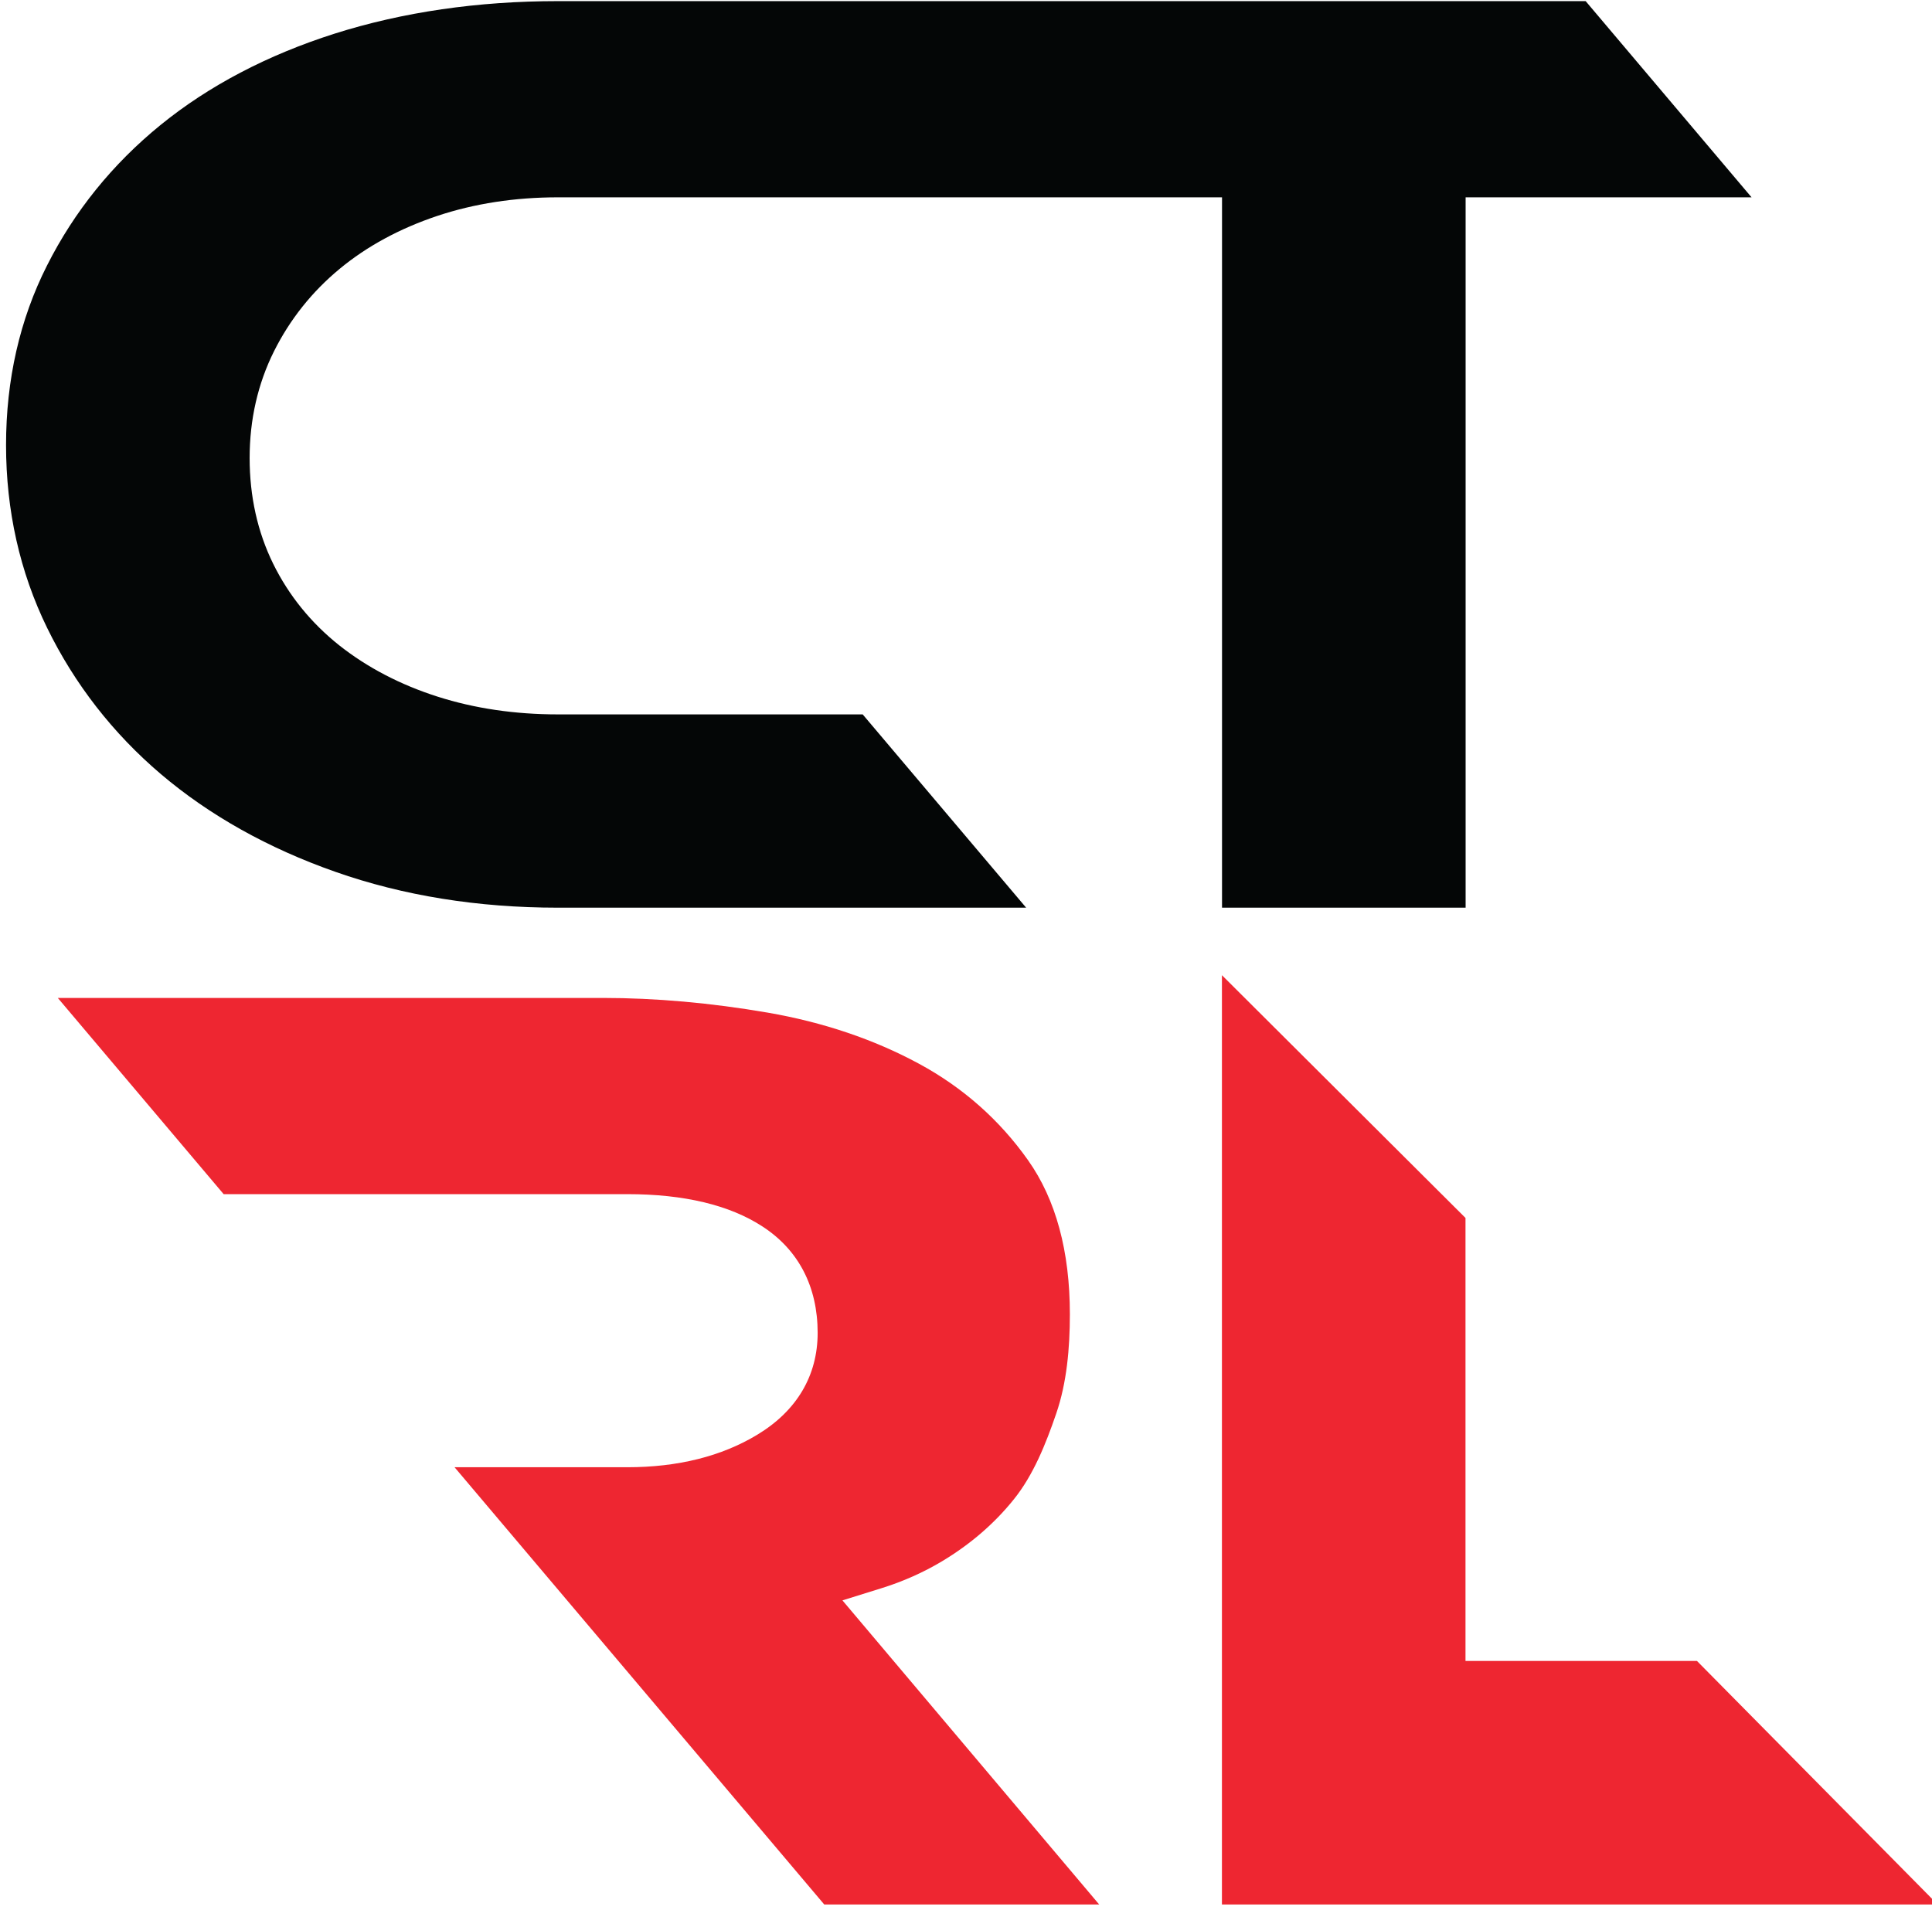
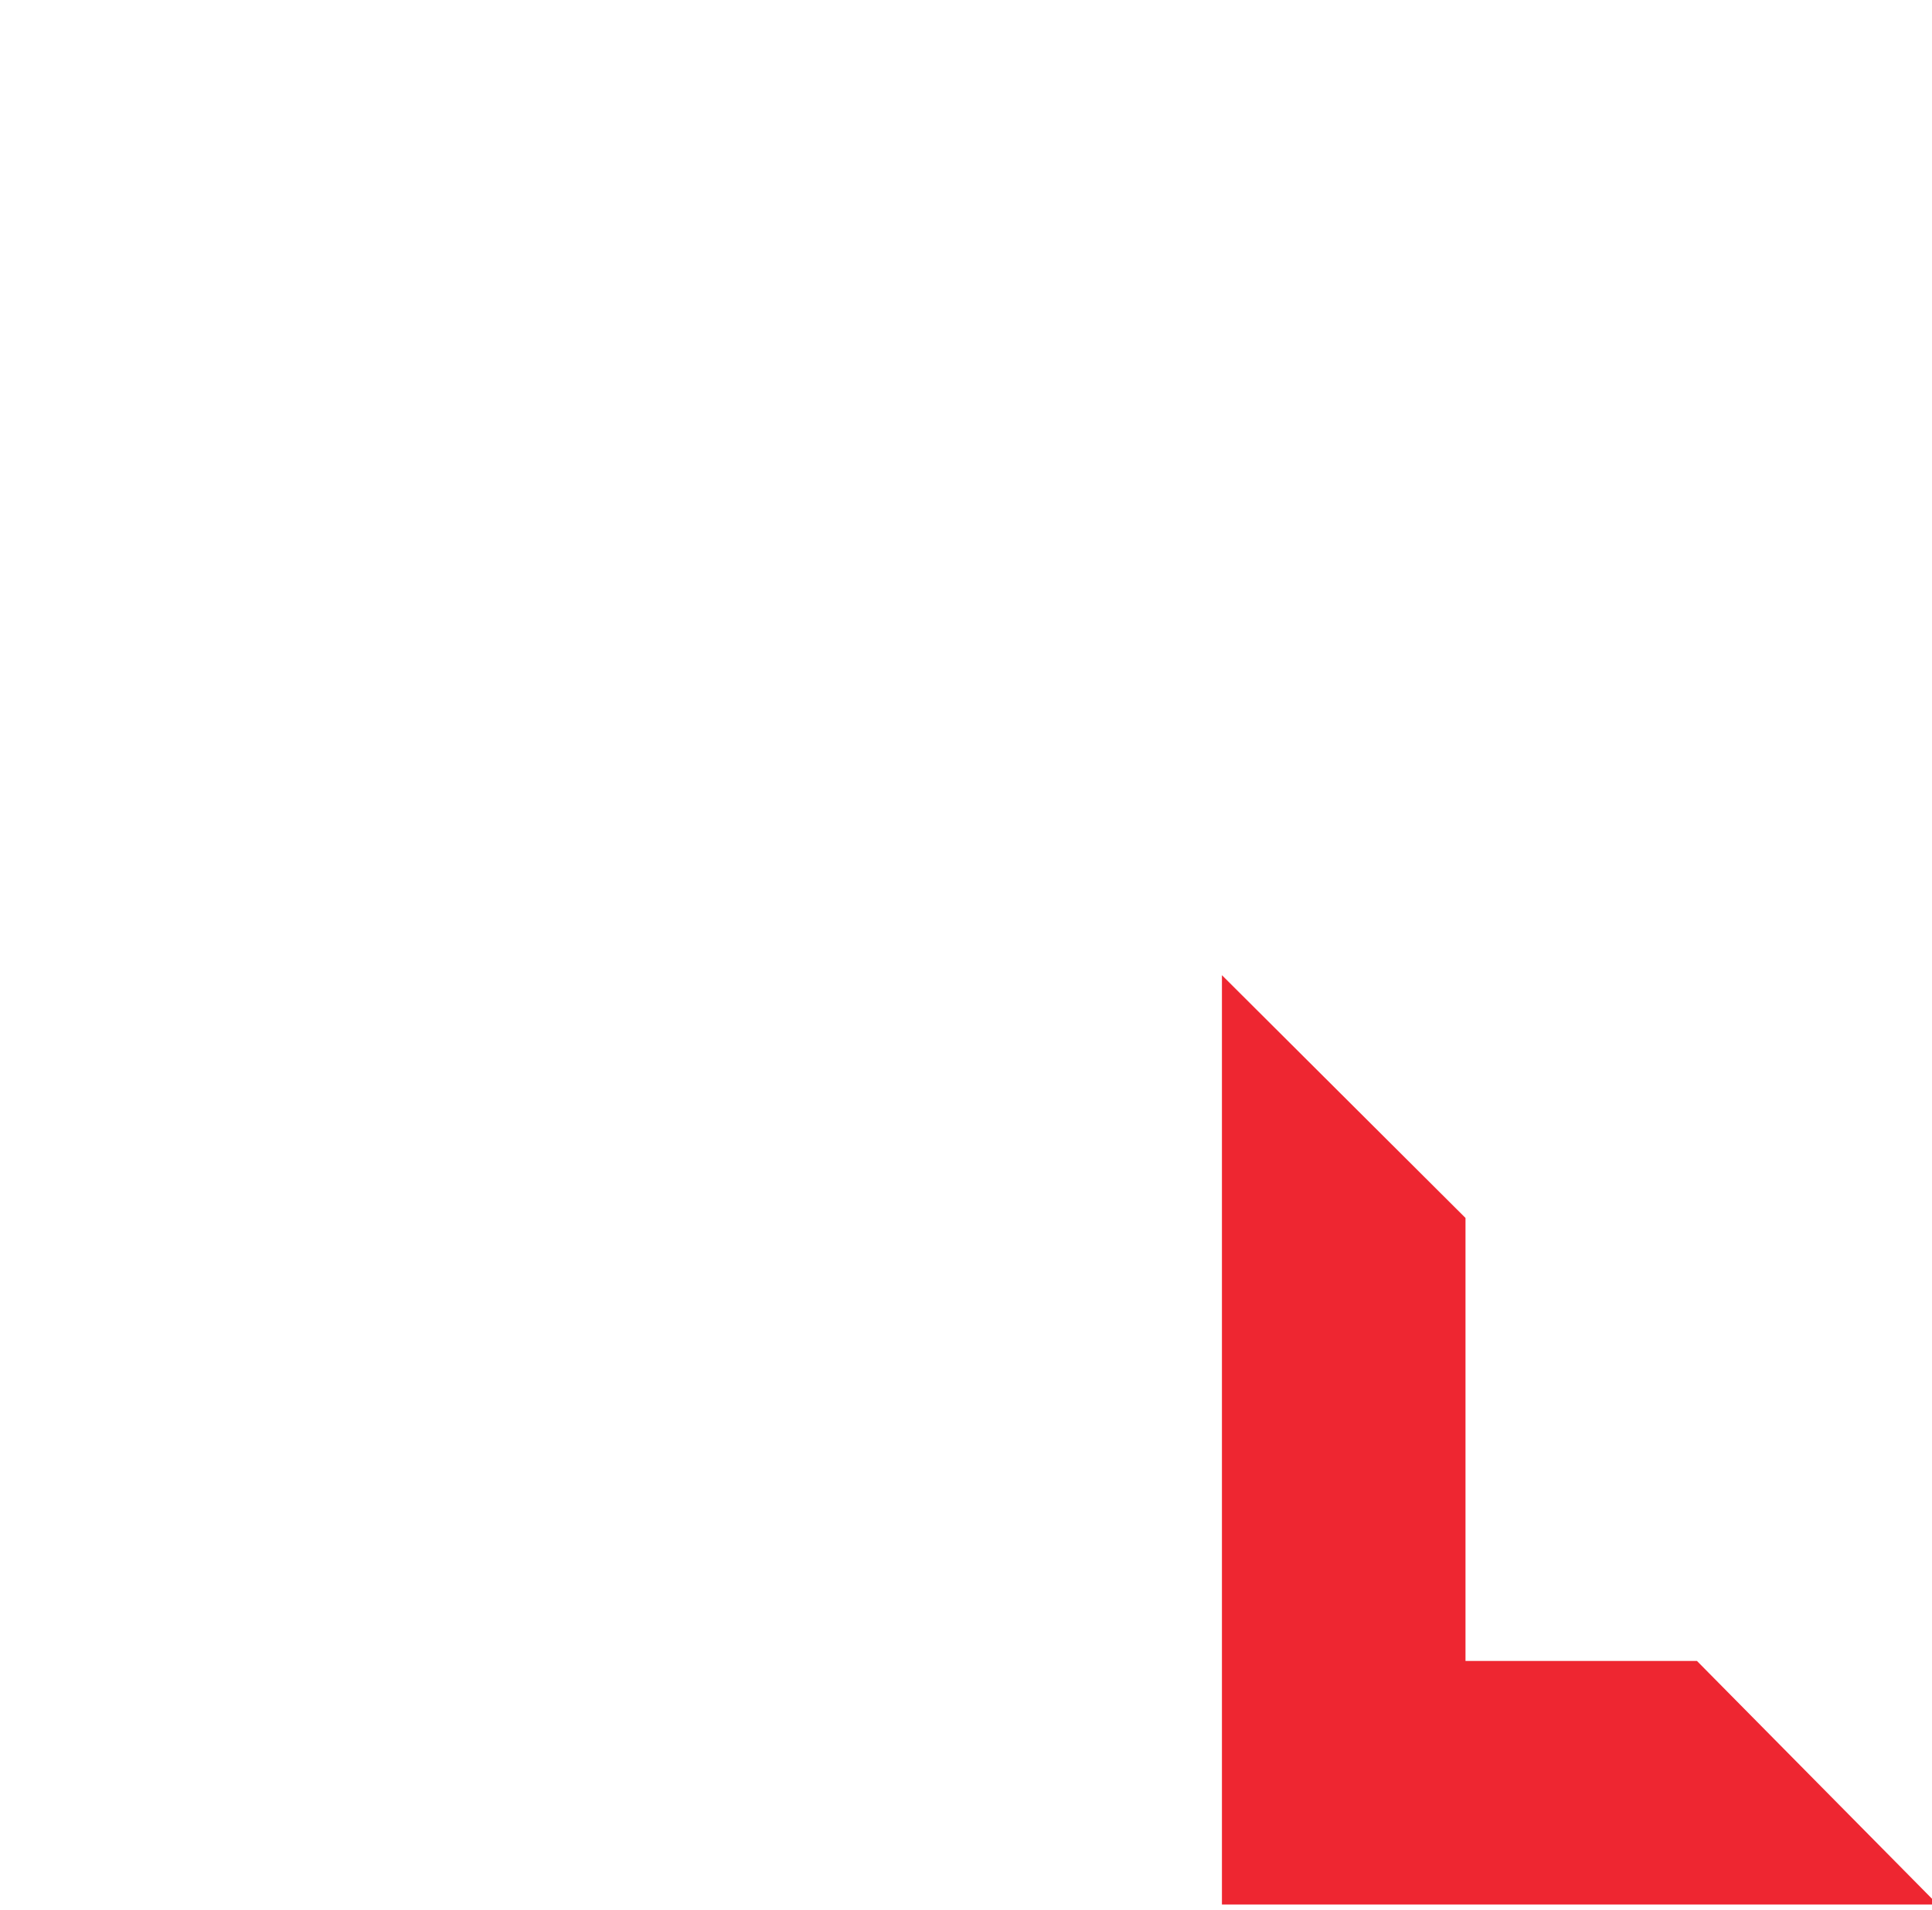
<svg xmlns="http://www.w3.org/2000/svg" viewBox="397.25 564.12 288.022 284.742">
  <g id="g8" transform="matrix(1.333, 0, 0, -1.333, 1, 1329.915)">
    <g id="g10" transform="scale(0.1)">
-       <path d="M 4931.52,5524.17 H 4611.73 V 4729.58 H 4339.3 v 794.59 h -742.89 c -48.04,0 -93.34,-6.99 -134.65,-20.76 -41.98,-14.03 -78.7,-33.93 -109.17,-59.14 -31,-25.61 -55.75,-56.68 -73.58,-92.4 -18.03,-36.13 -27.21,-76.31 -27.21,-119.29 0,-42.9 8.85,-82.75 26.35,-118.35 17.43,-35.39 42.31,-66.12 74.04,-91.34 31.27,-24.68 68.19,-43.97 109.9,-57.27 41.25,-13.18 86.42,-19.83 134.32,-19.83 h 341.01 l 182.81,-216.21 h -523.82 c -89.35,0 -172.91,13.44 -248.55,40.05 -75.3,26.41 -140.96,63.2 -195.25,109.3 -53.75,45.71 -96.6,100.79 -127.33,163.72 -30.47,62.4 -45.9,131.19 -45.9,204.37 0,73.05 15.36,140.64 45.77,200.78 30.6,60.74 73.31,113.62 126.99,157.26 53.96,43.91 119.55,78.31 194.86,102.26 76.04,24.08 160,36.32 249.41,36.32 h 1149.57 l 185.54,-219.47" style="fill:#040606;fill-opacity:1;fill-rule:nonzero;stroke:none" id="path12" />
-       <path d="m 4120.23,4729.58 -182.81,216.21" style="fill:#ee2631;fill-opacity:1;fill-rule:nonzero;stroke:none" id="path14" />
-       <path d="M 4201.935 3614.557 L 3894.445 3614.557 L 3480.985 4103.657 L 3674.115 4103.657 C 3730.795 4103.657 3779.755 4115.897 3819.675 4140.117 C 3863.785 4166.787 3887.065 4206.177 3887.065 4254.007 C 3887.065 4305.627 3865.705 4346.807 3825.265 4373.027 C 3788.475 4396.967 3737.585 4409.147 3674.115 4409.147 L 3222.735 4409.147 L 3037.255 4628.617 L 3646.835 4628.617 C 3705.715 4628.617 3767.785 4623.097 3831.185 4612.187 C 3893.055 4601.477 3949.935 4582.317 4000.225 4555.107 C 4049.385 4528.557 4090.565 4492.167 4122.435 4446.997 C 4153.435 4403.157 4169.135 4345.217 4169.135 4274.897 C 4169.135 4236.707 4165.655 4197.947 4153.885 4163.757 C 4142.245 4129.697 4128.265 4094.837 4106.515 4067.827 C 4084.825 4040.757 4057.815 4017.467 4026.215 3998.507 C 4005.325 3985.997 3982.375 3975.757 3957.895 3968.177 L 3914.785 3954.737 L 4201.935 3614.557" style="fill:#ee2631;fill-opacity:1;fill-rule:nonzero;stroke:none" id="path16" />
      <path d="M 5139.665 3614.557 L 4339.195 3614.557 L 4339.195 4654.067 L 4611.595 4382.517 L 4611.595 3886.957 L 4870.475 3886.957 L 5139.665 3614.557" style="fill:#ee2631;fill-opacity:1;fill-rule:nonzero;stroke:none" id="path18" />
    </g>
  </g>
</svg>